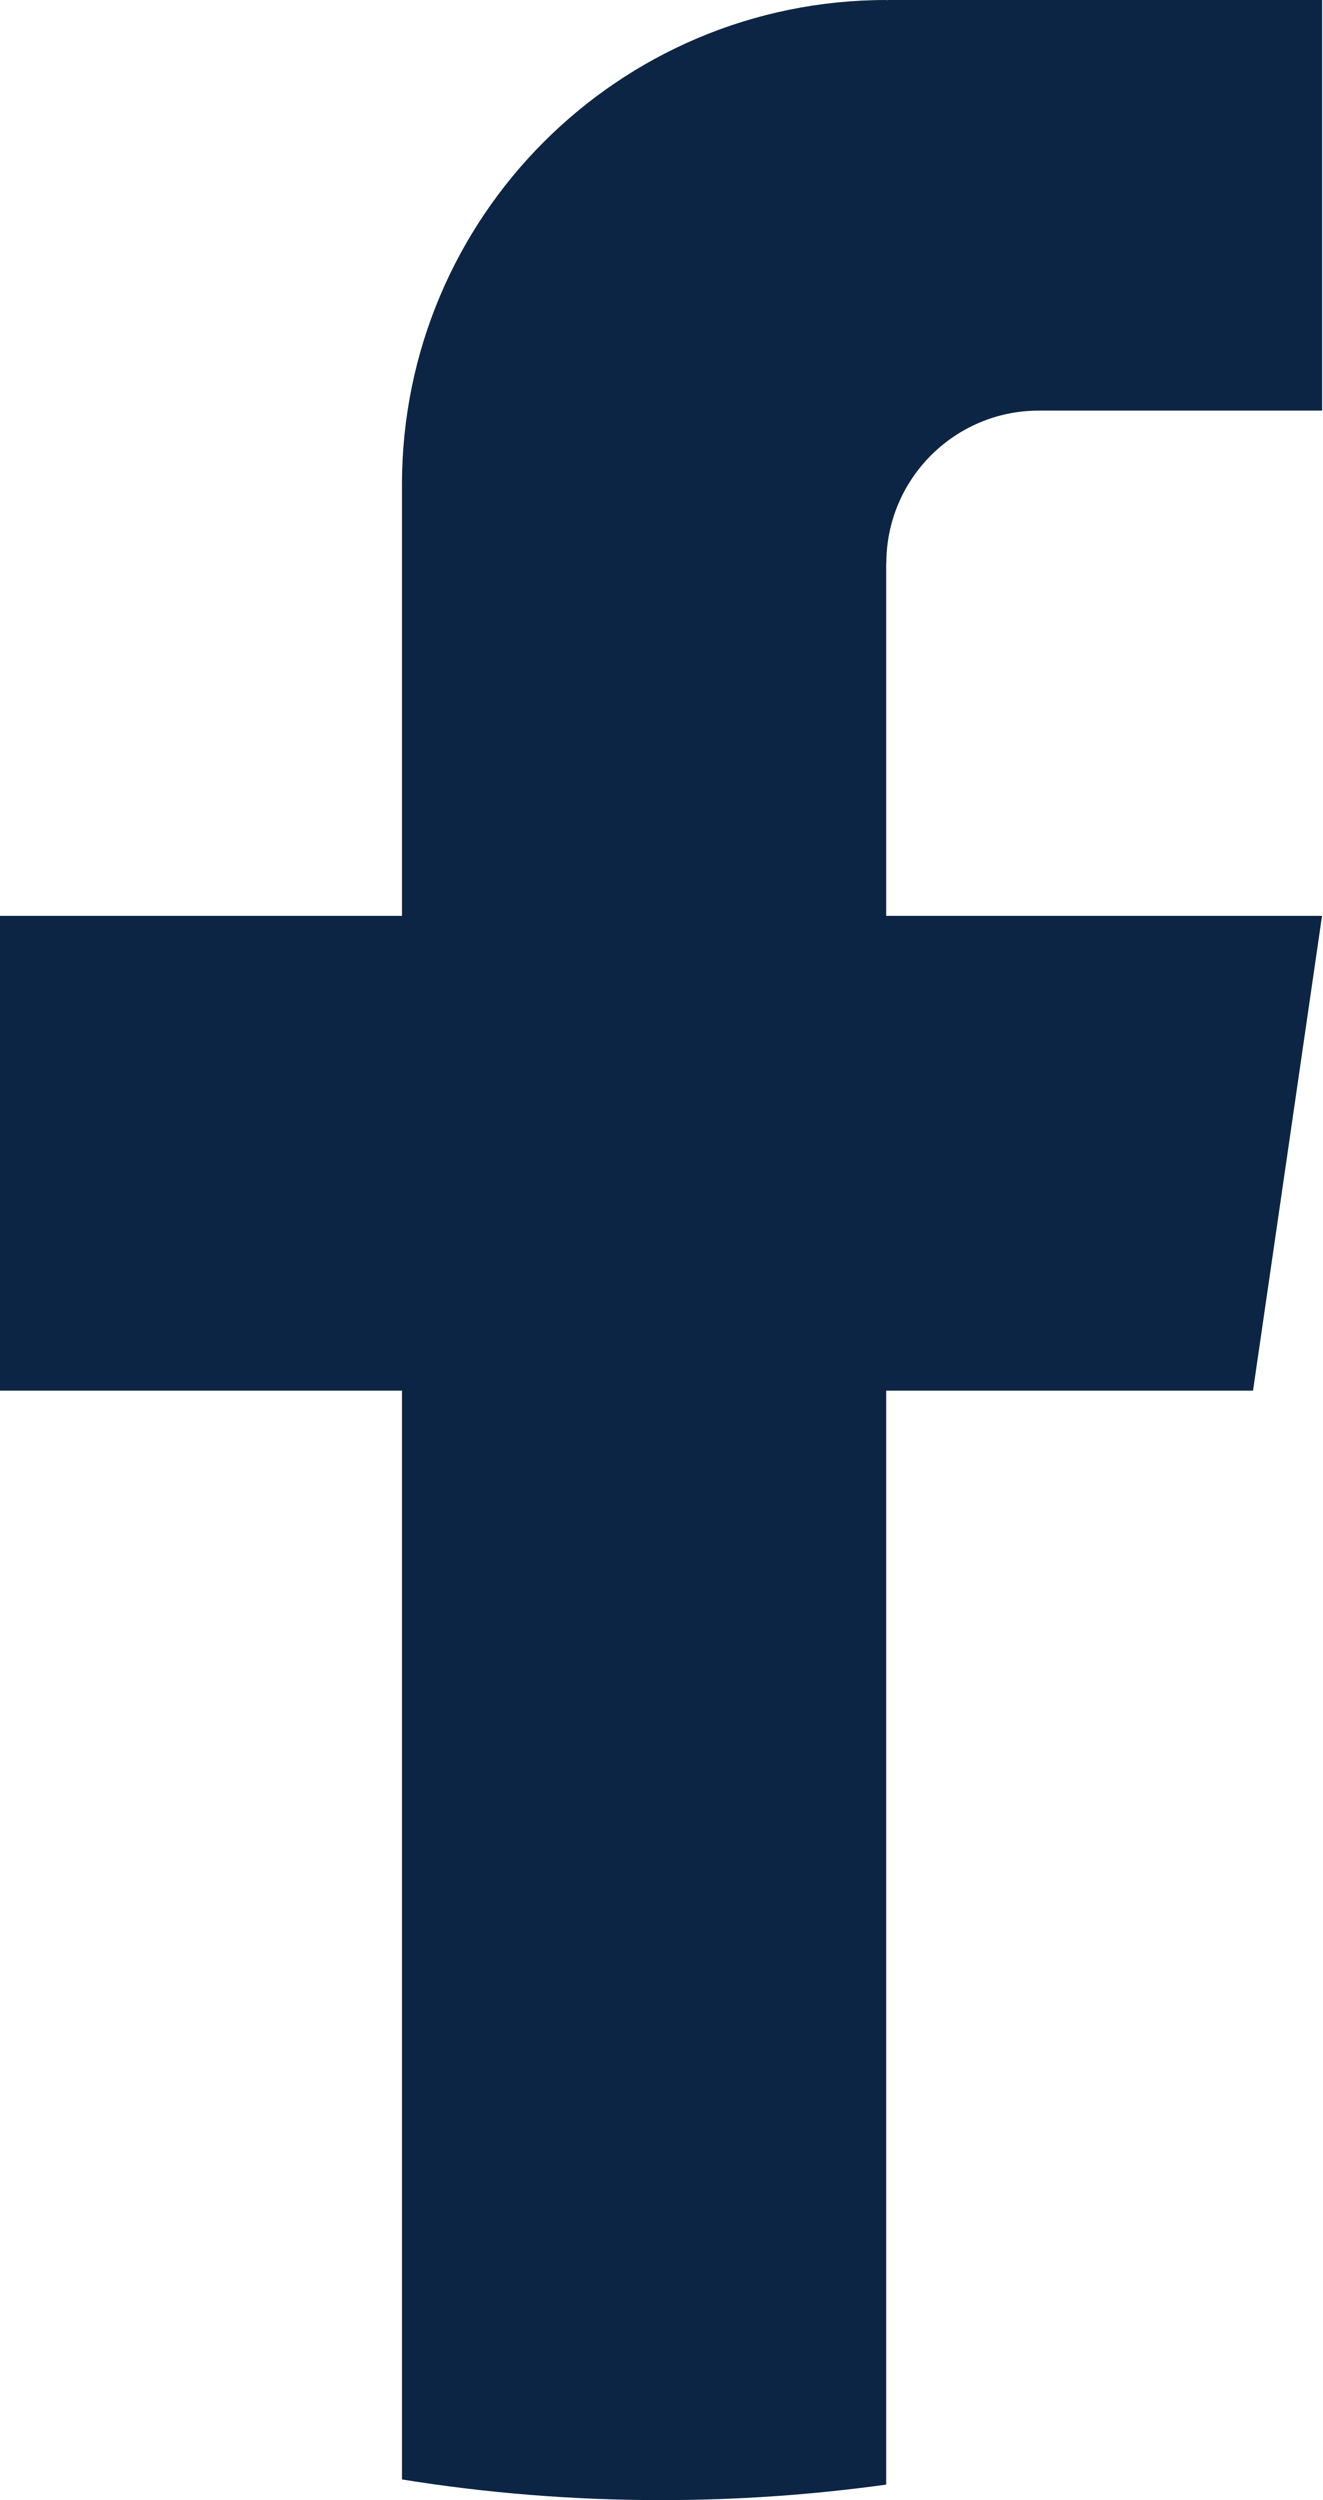
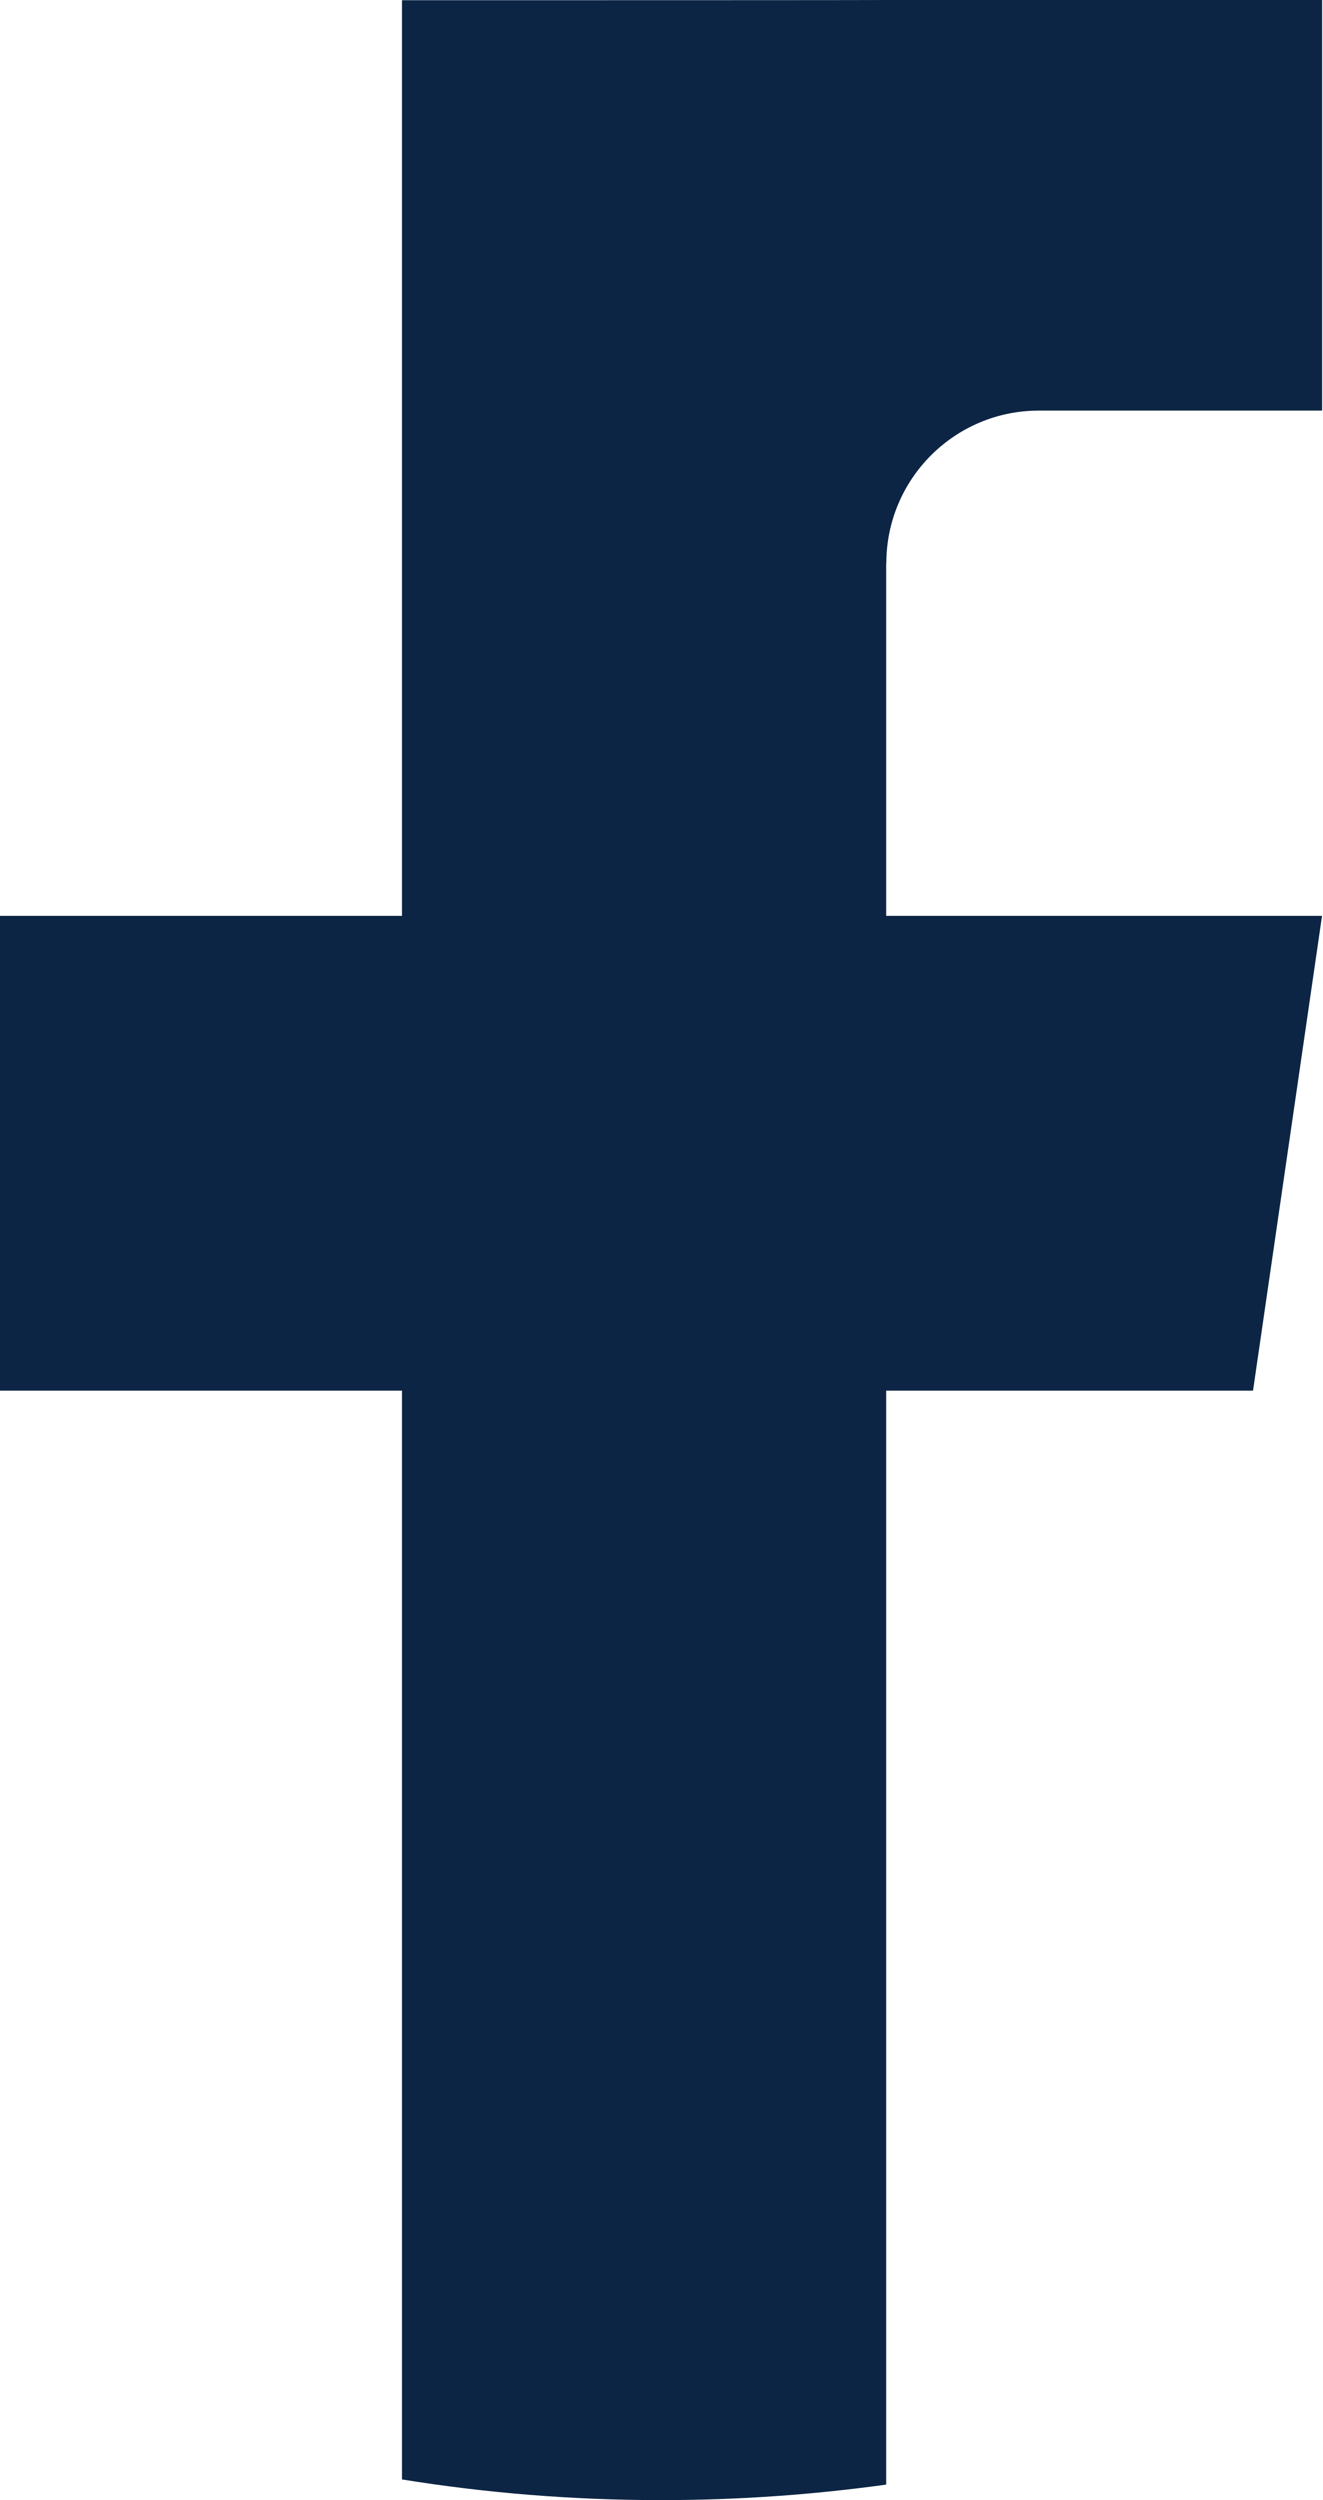
<svg xmlns="http://www.w3.org/2000/svg" width="18" height="34" viewBox="0 0 18 34" fill="none">
-   <path d="M12.057 7.661V12.455H17.987L17.048 18.912H12.057V33.789C11.056 33.928 10.033 34 8.993 34C7.794 34 6.616 33.904 5.469 33.719V18.912H0V12.455H5.469V6.59C5.469 2.951 8.418 0 12.059 0V0.003C12.069 0.003 12.079 0 12.089 0H17.988V5.584H14.134C12.988 5.584 12.059 6.514 12.059 7.66L12.057 7.661Z" fill="#0D2544" />
+   <path d="M12.057 7.661V12.455H17.987L17.048 18.912H12.057V33.789C11.056 33.928 10.033 34 8.993 34C7.794 34 6.616 33.904 5.469 33.719V18.912H0V12.455H5.469V6.59V0.003C12.069 0.003 12.079 0 12.089 0H17.988V5.584H14.134C12.988 5.584 12.059 6.514 12.059 7.66L12.057 7.661Z" fill="#0D2544" />
</svg>